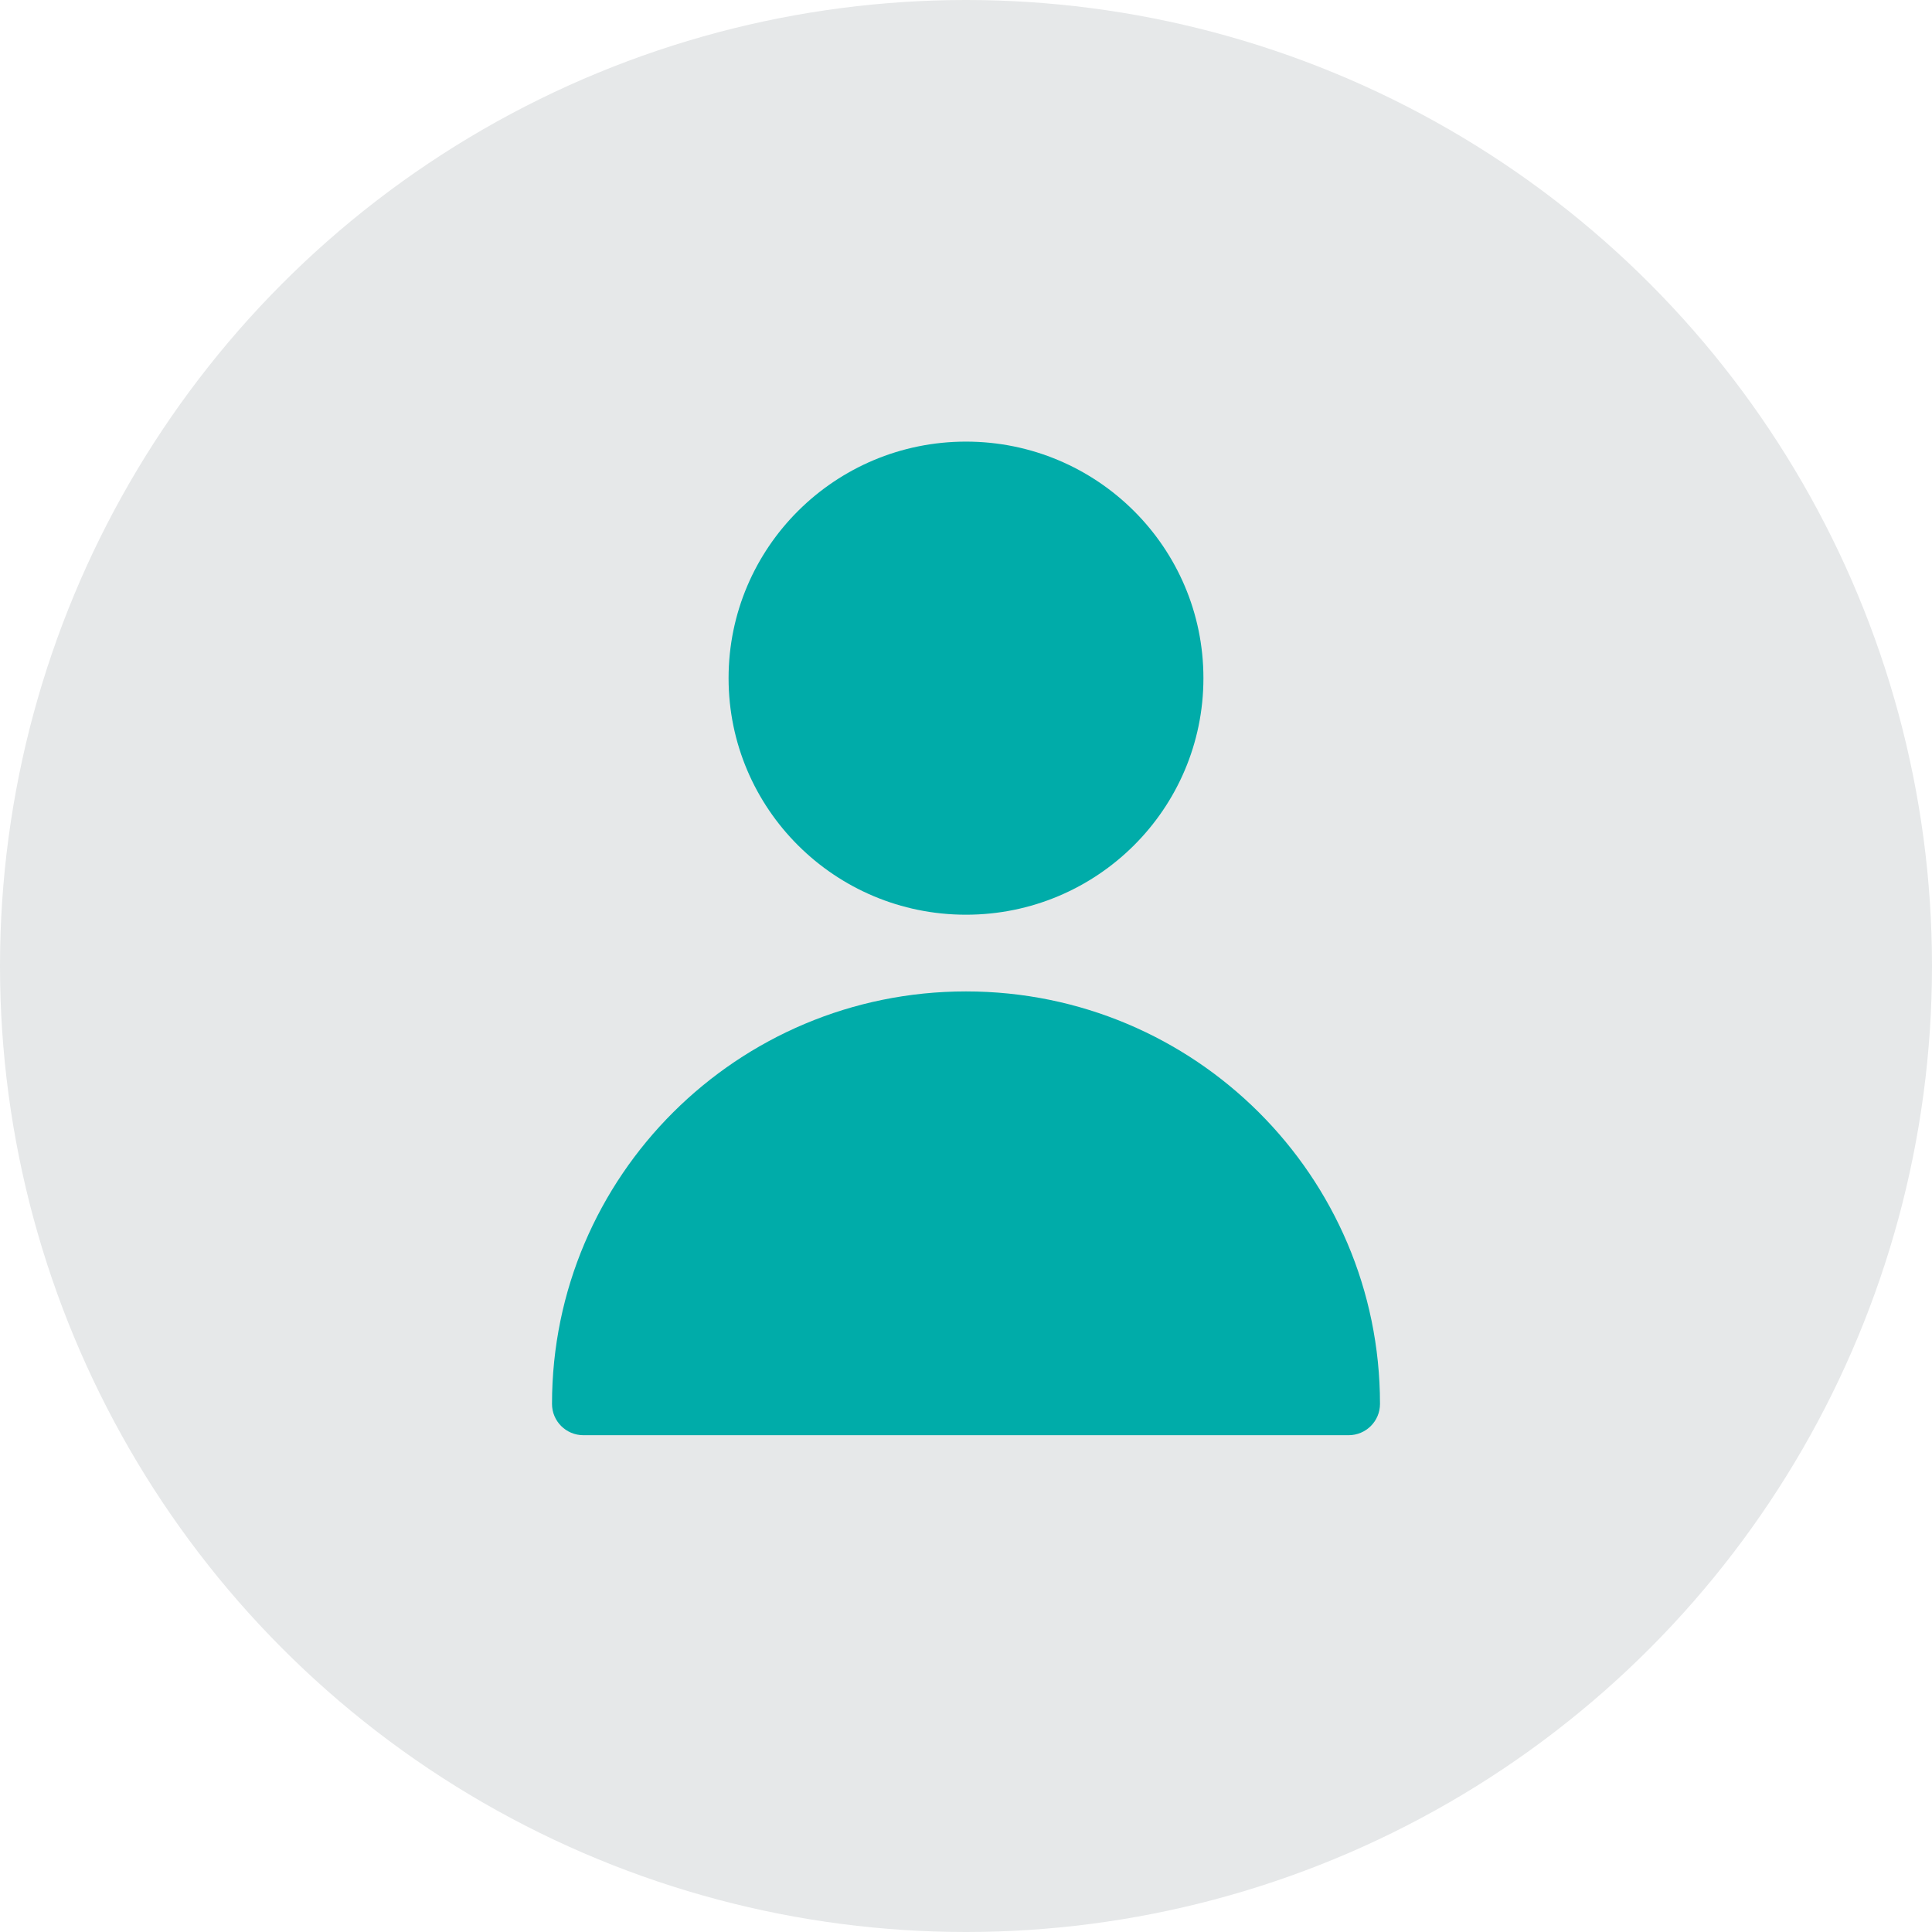
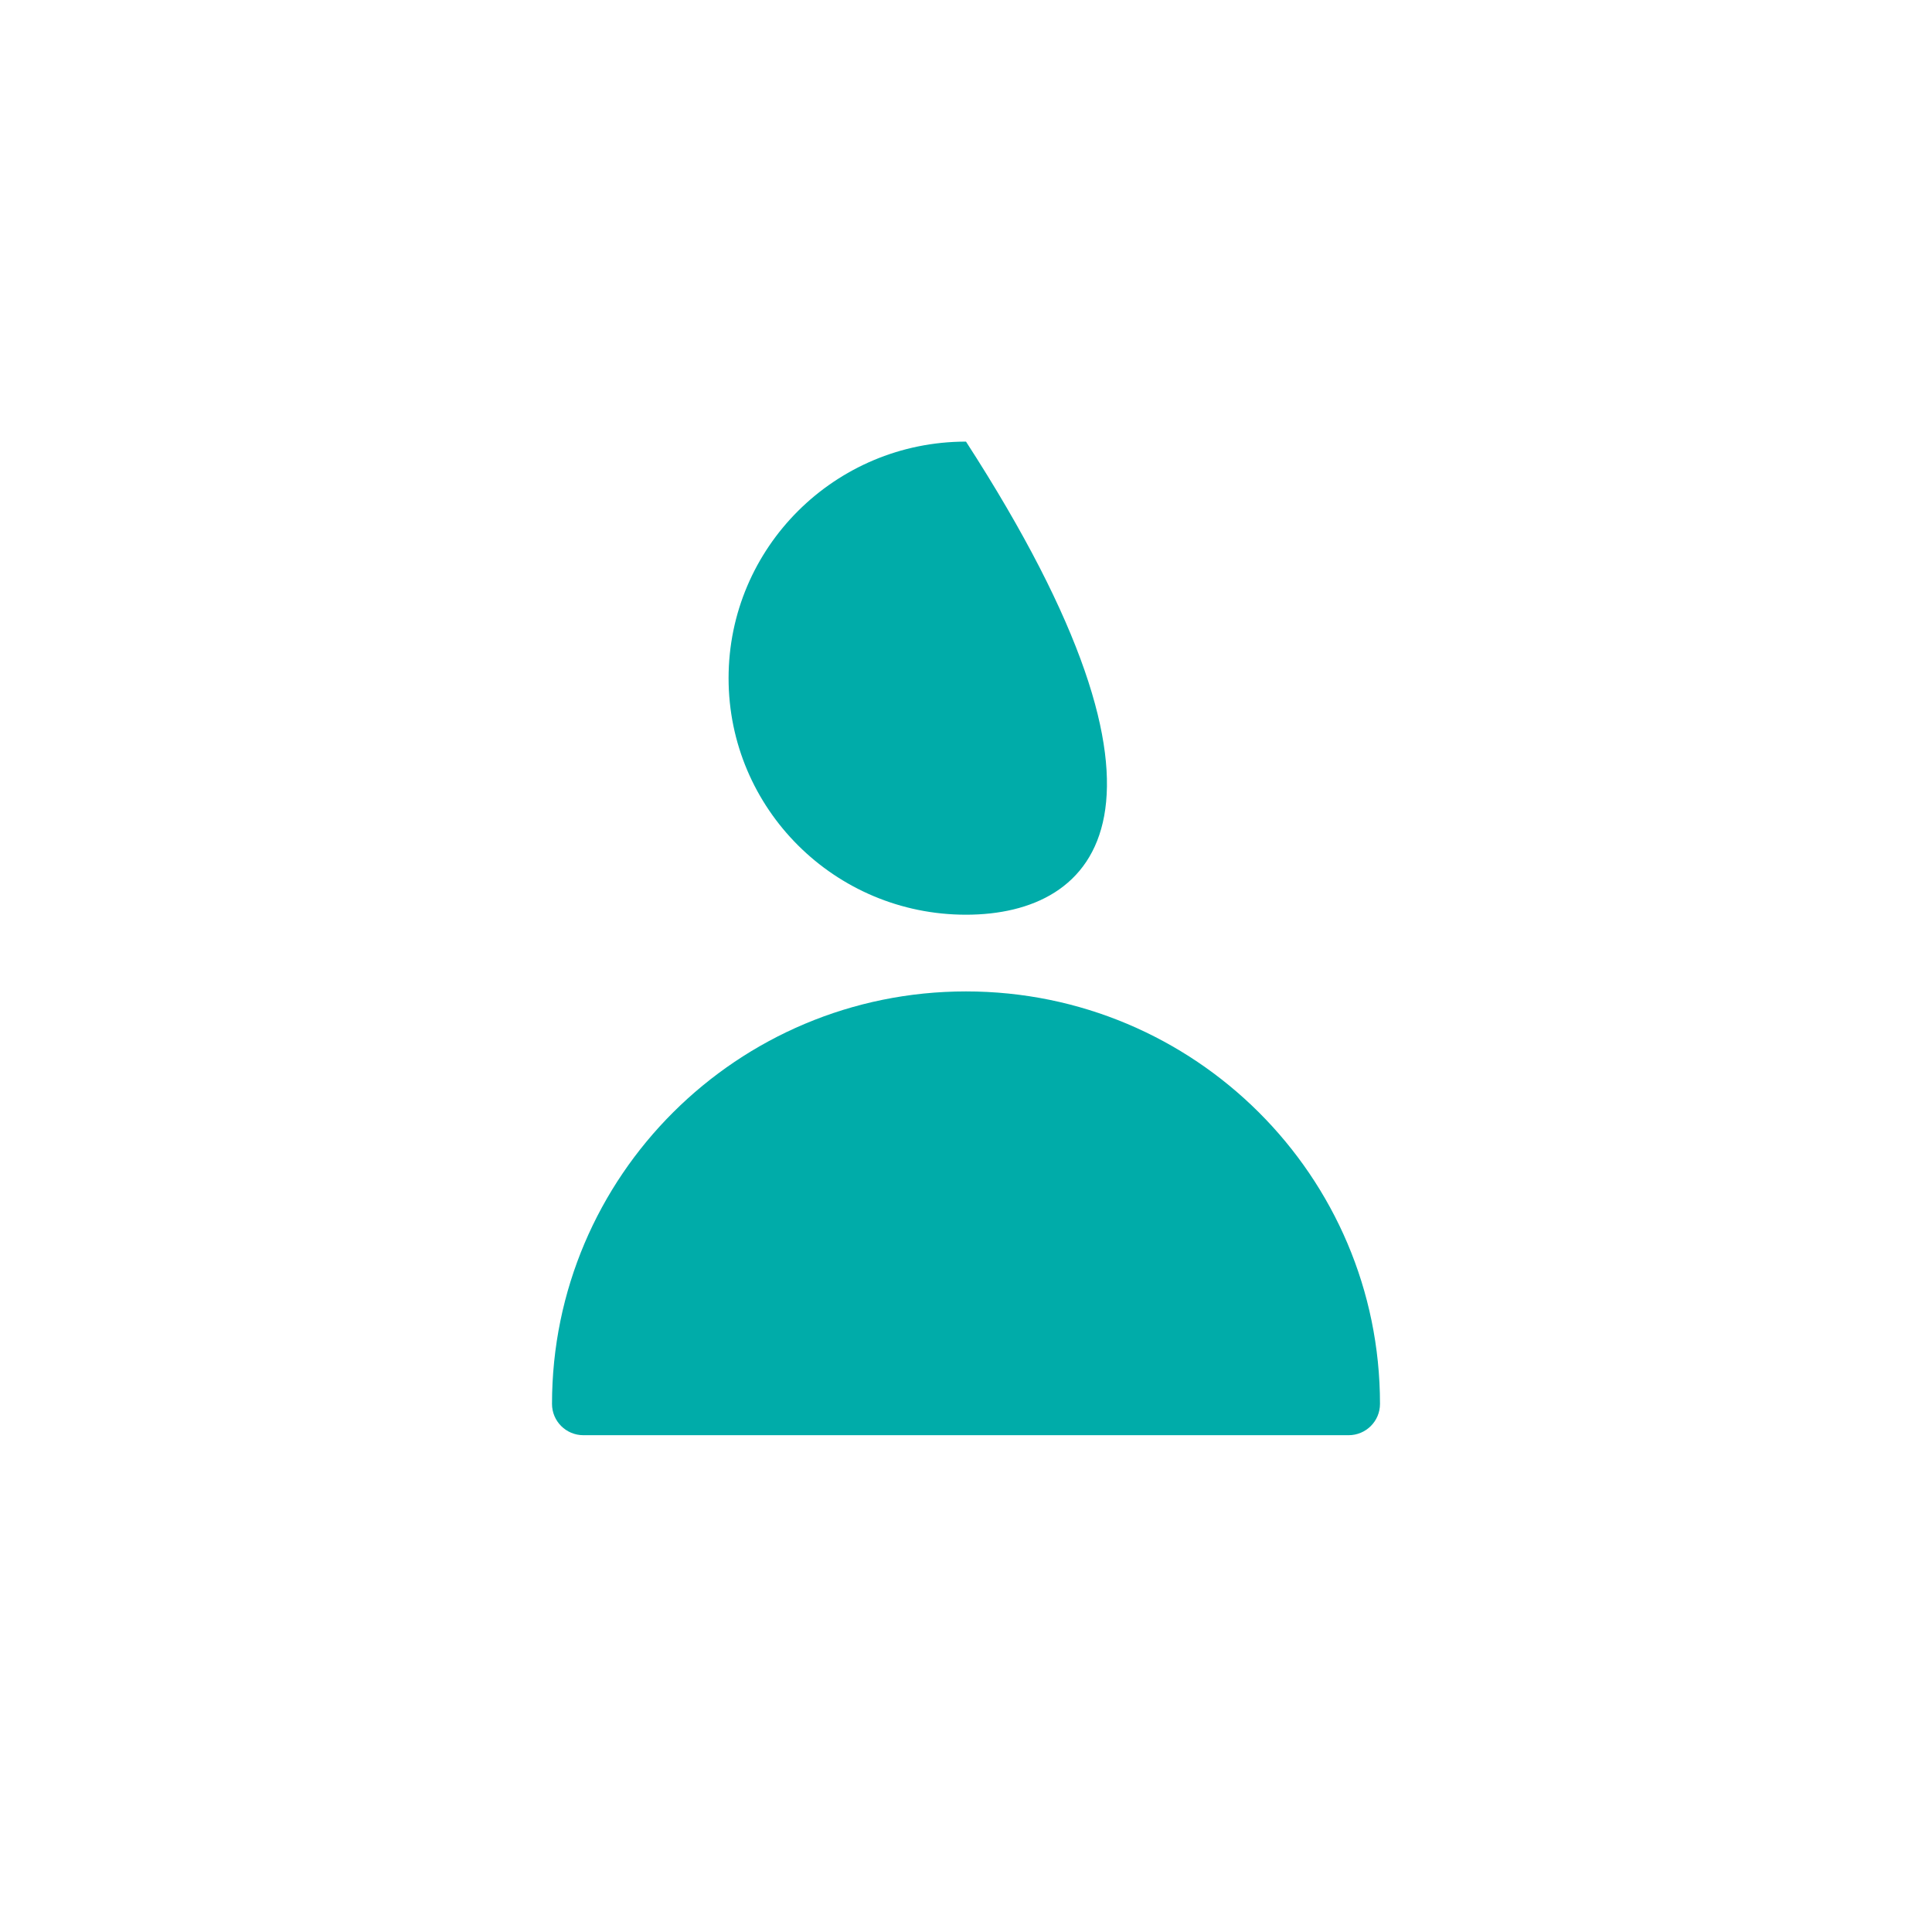
<svg xmlns="http://www.w3.org/2000/svg" width="64" height="64" viewBox="0 0 64 64">
  <g fill="none" fill-rule="evenodd">
-     <circle cx="32" cy="32" r="32" fill="#E6E8E9" />
-     <path fill="#00ACA9" d="M32,32.842 C39.574,32.842 45.714,38.96 45.714,46.507 C45.714,47.079 45.249,47.543 44.674,47.543 L44.674,47.543 L19.326,47.543 C18.751,47.543 18.286,47.079 18.286,46.507 C18.286,38.96 24.426,32.842 32,32.842 Z M32,14.629 C36.343,14.629 39.865,18.137 39.865,22.465 C39.865,26.793 36.343,30.301 32,30.301 C27.657,30.301 24.135,26.793 24.135,22.465 C24.135,18.137 27.657,14.629 32,14.629 Z" />
+     <path fill="#00ACA9" d="M32,32.842 C39.574,32.842 45.714,38.96 45.714,46.507 C45.714,47.079 45.249,47.543 44.674,47.543 L44.674,47.543 L19.326,47.543 C18.751,47.543 18.286,47.079 18.286,46.507 C18.286,38.96 24.426,32.842 32,32.842 Z M32,14.629 C39.865,26.793 36.343,30.301 32,30.301 C27.657,30.301 24.135,26.793 24.135,22.465 C24.135,18.137 27.657,14.629 32,14.629 Z" />
  </g>
</svg>